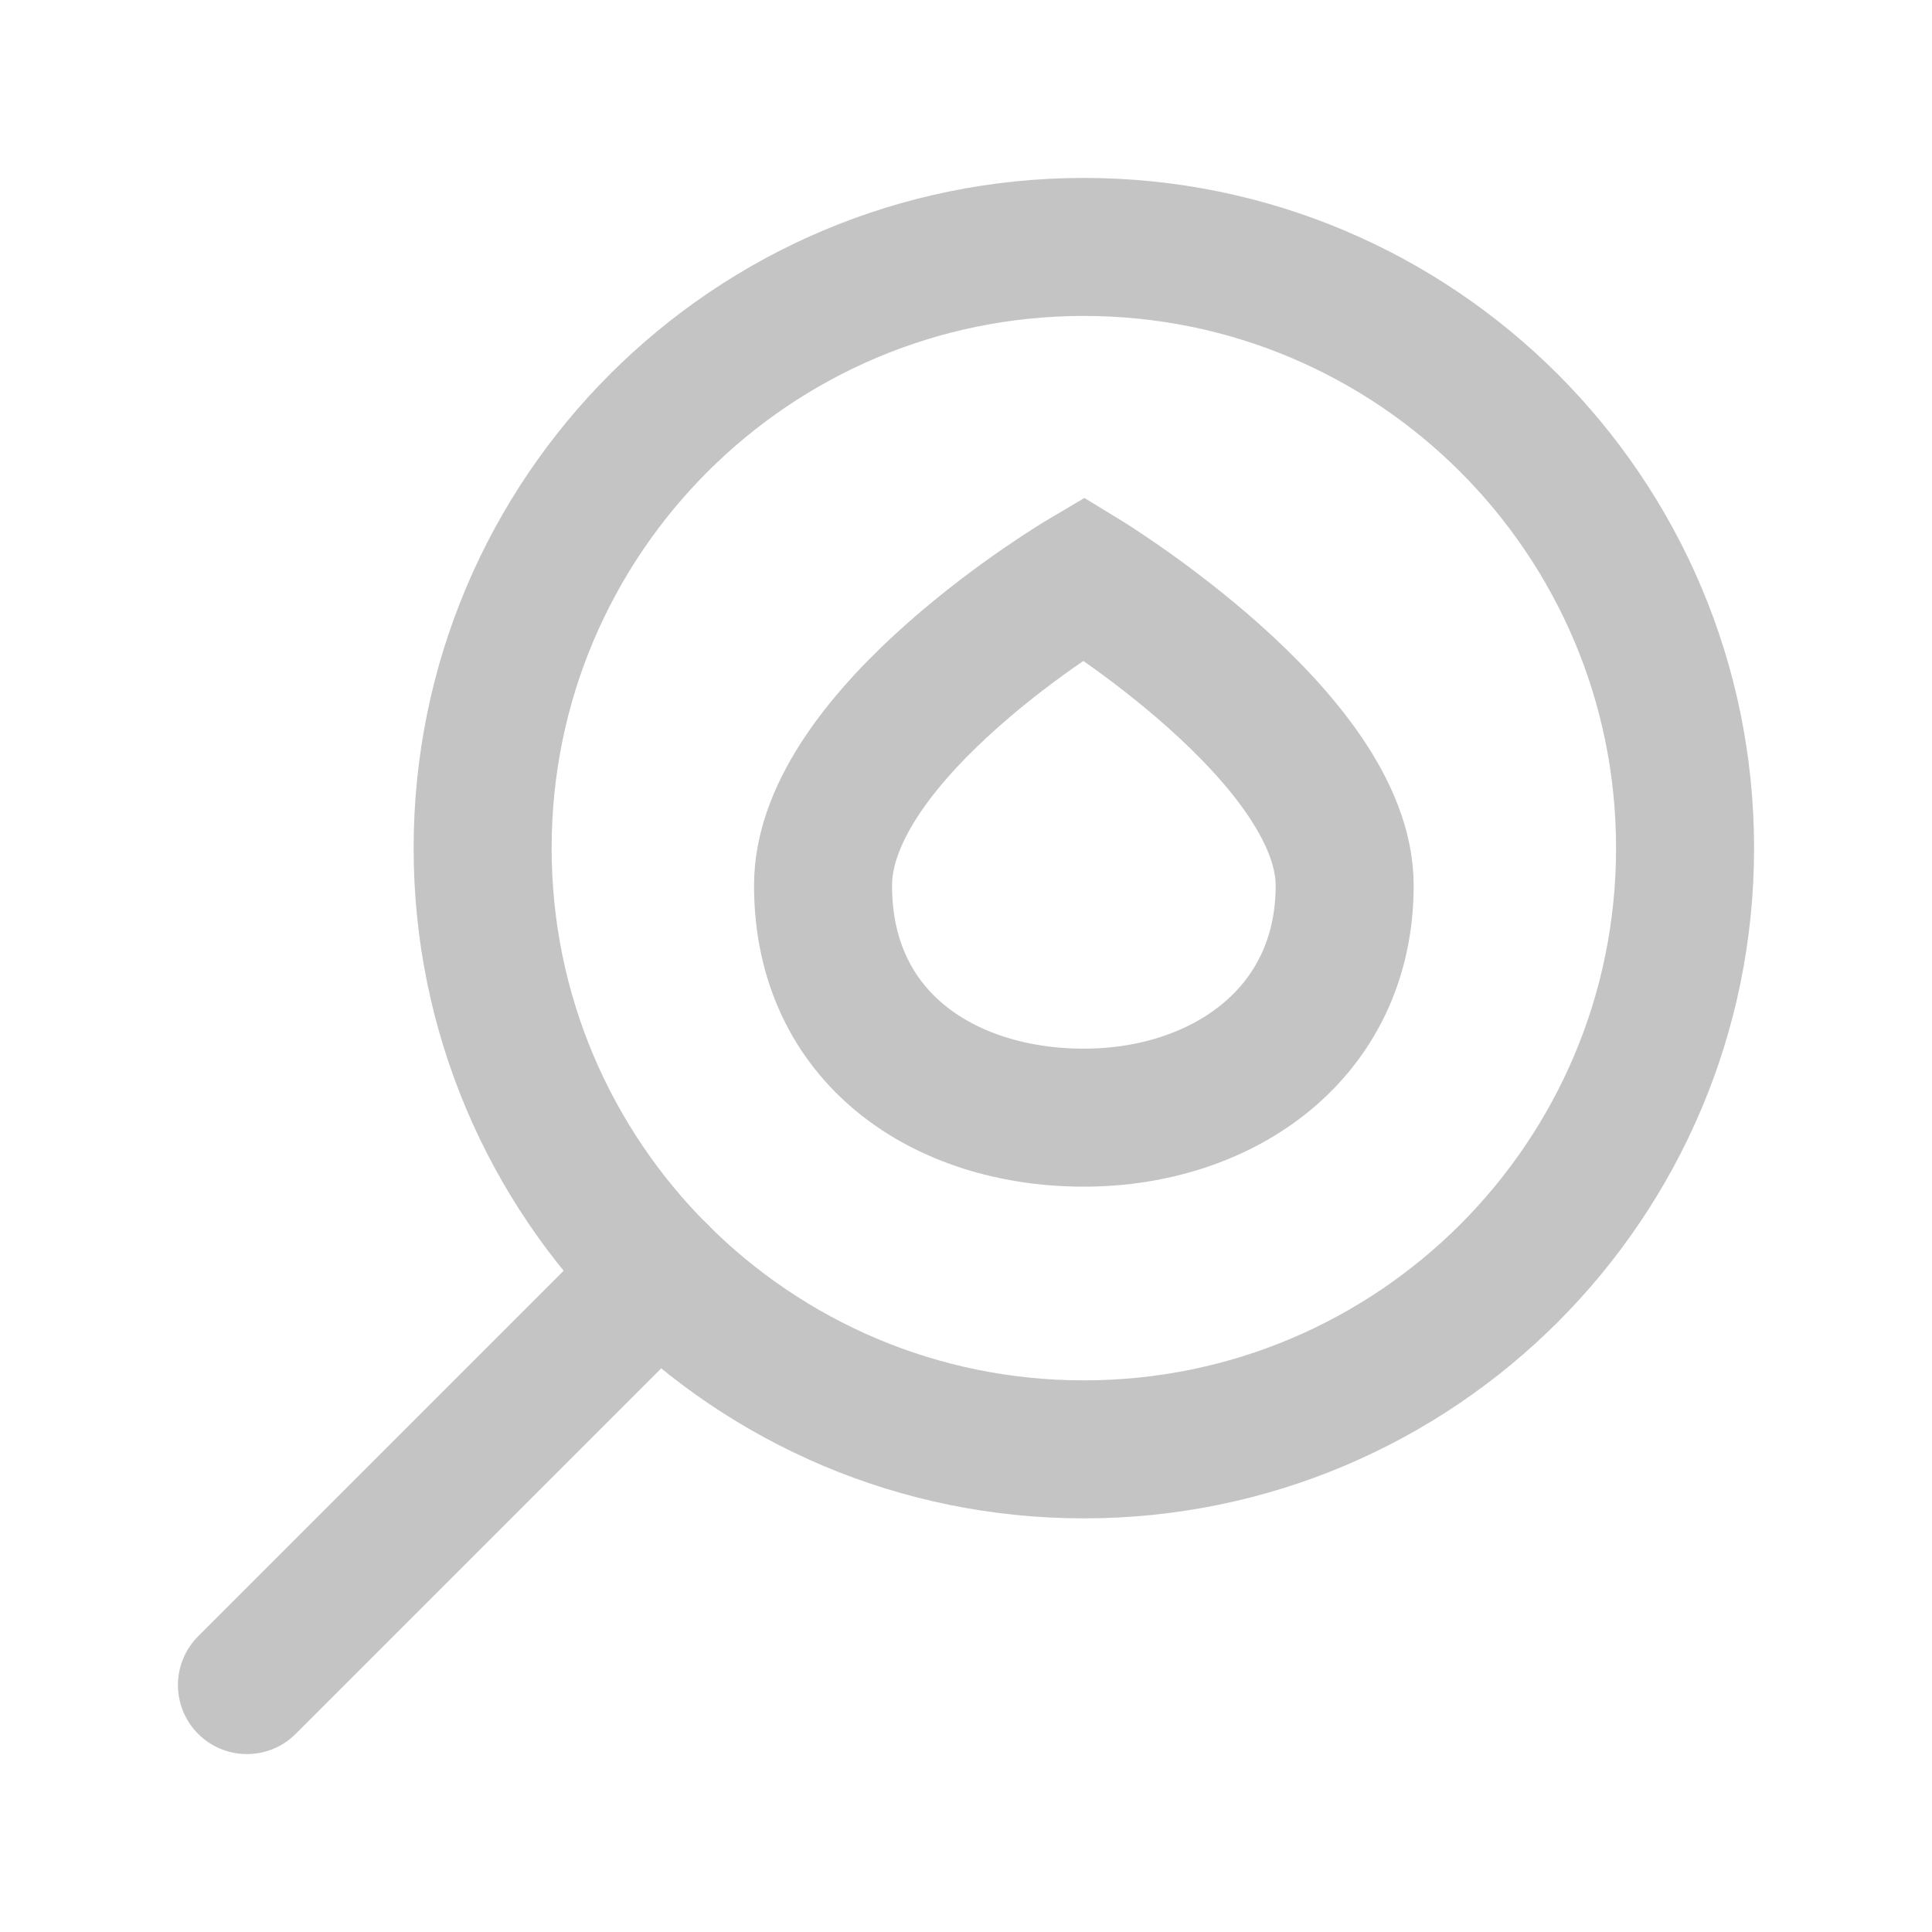
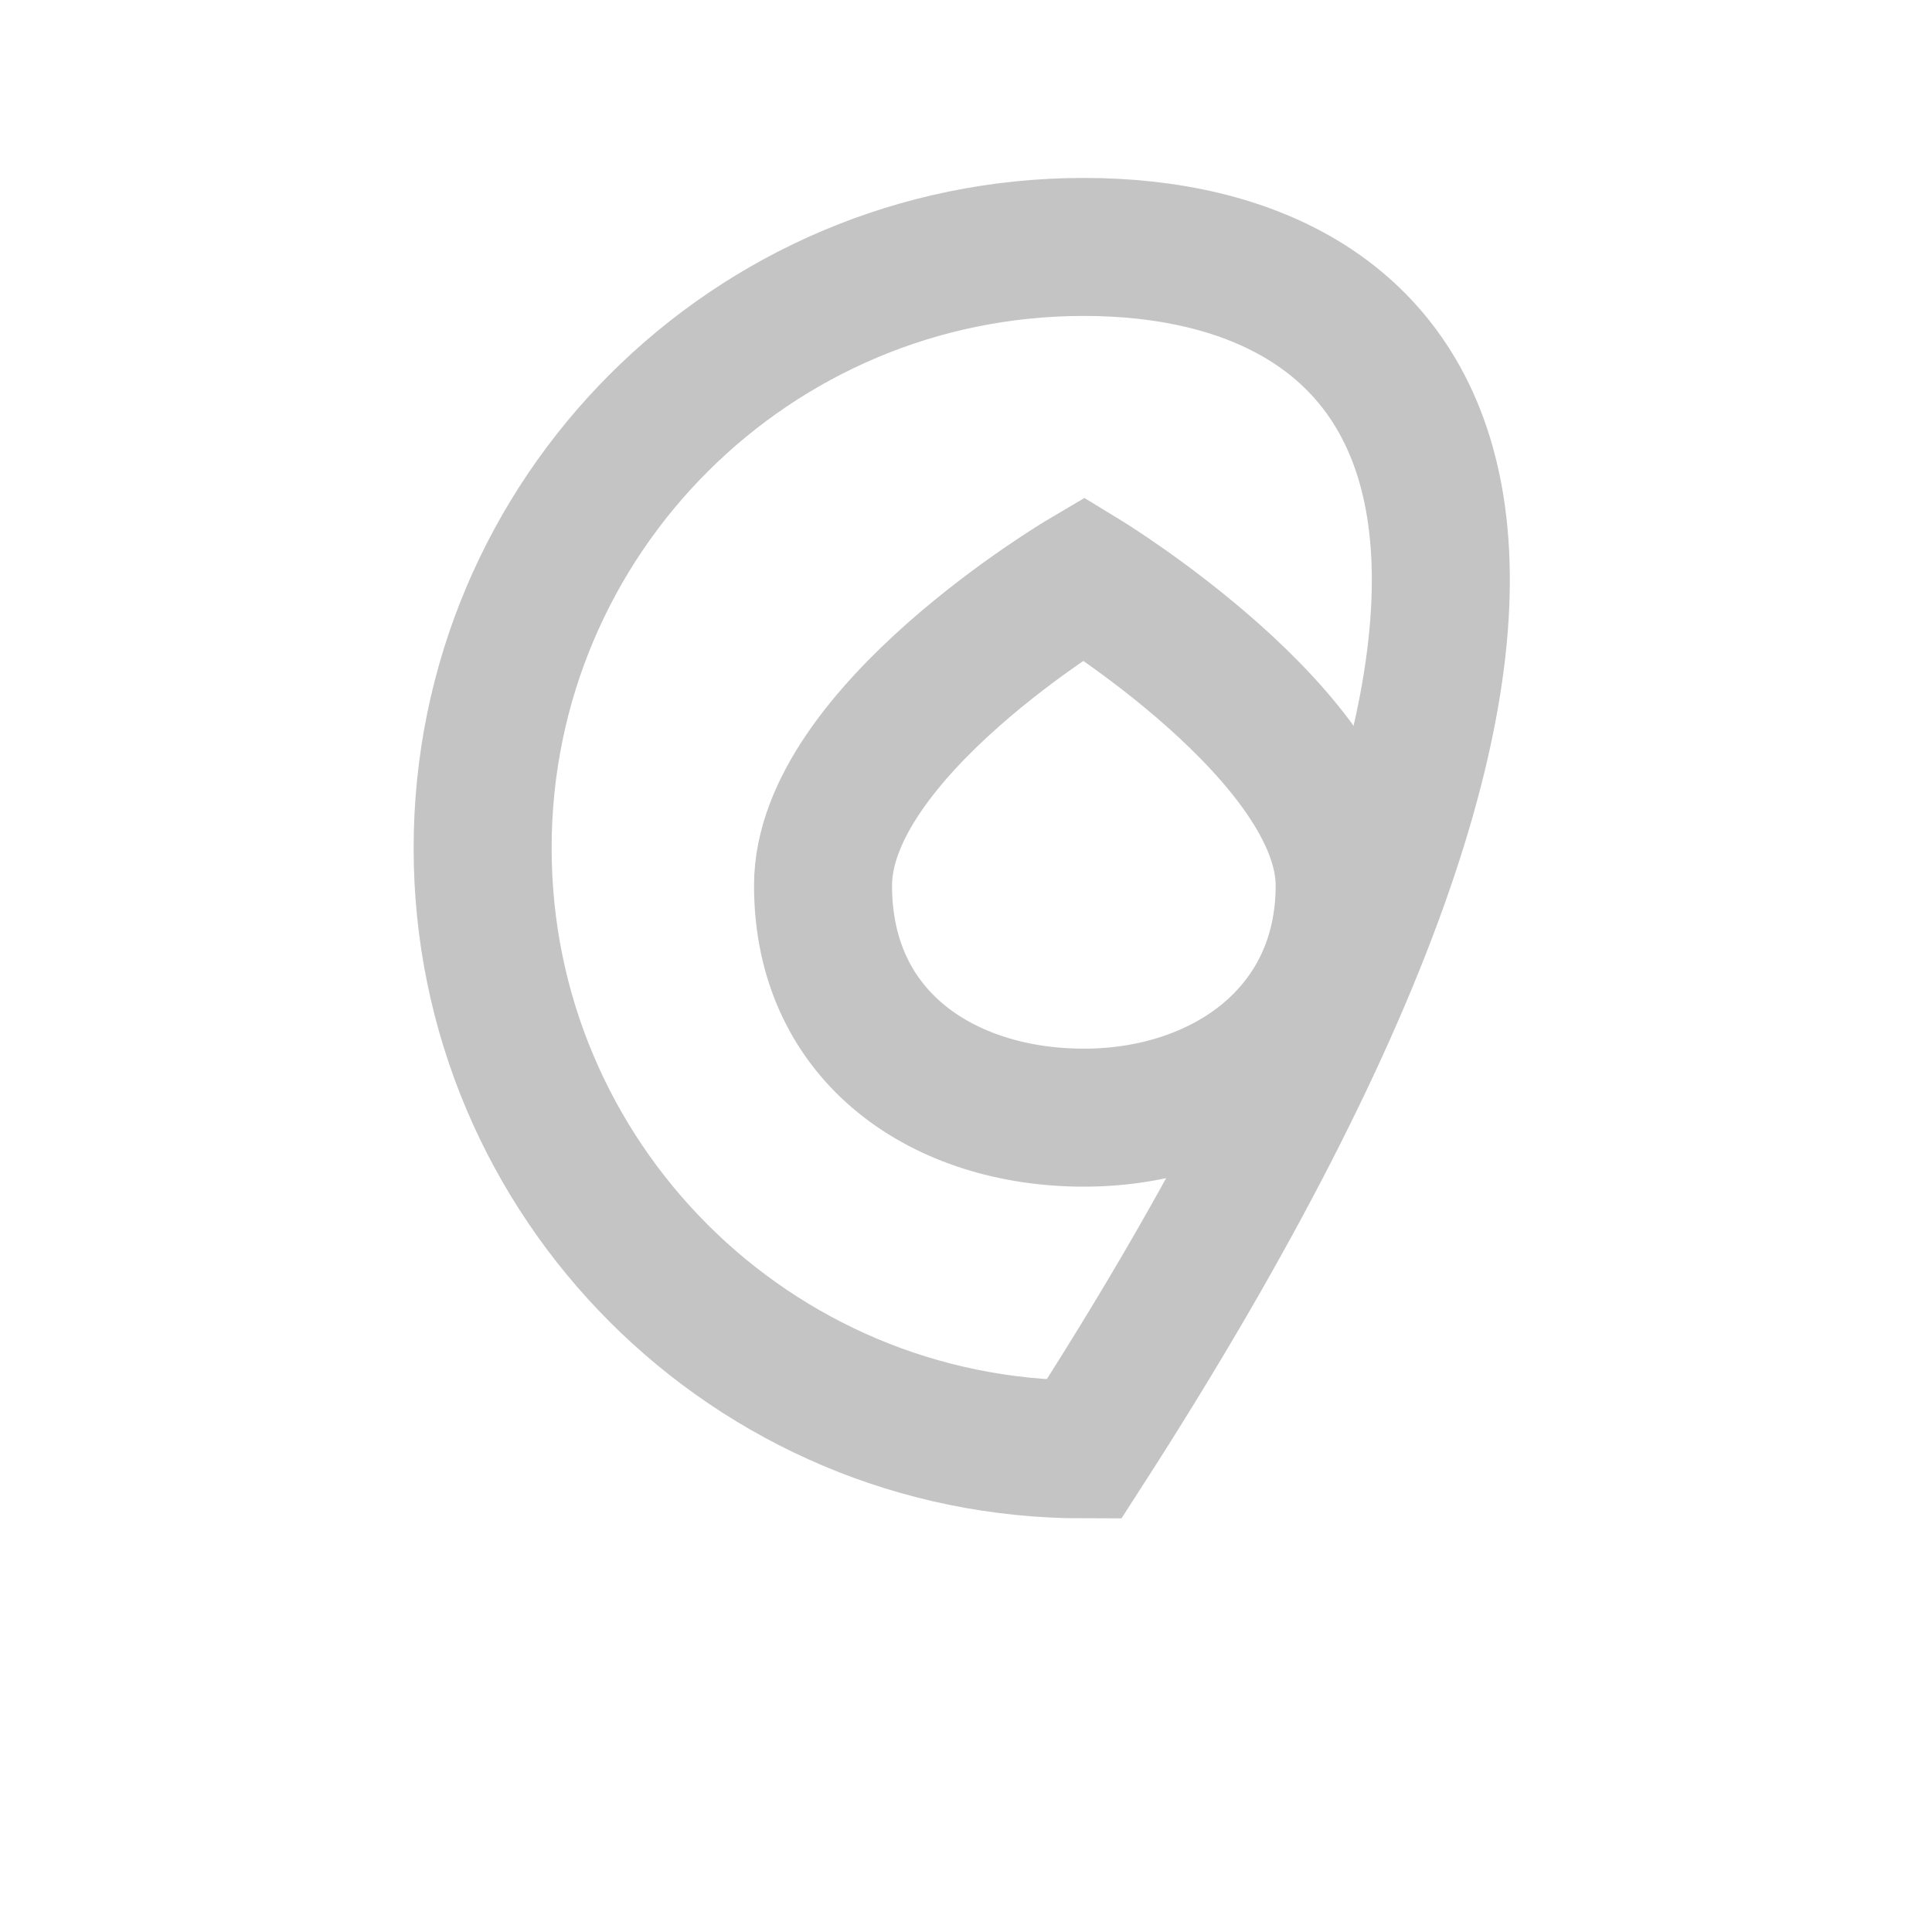
<svg xmlns="http://www.w3.org/2000/svg" width="42" height="42" viewBox="0 0 42 42" fill="none">
-   <path d="M23.562 31.508C30.781 31.508 36.632 25.657 36.632 18.438C36.632 11.219 30.781 5.368 23.562 5.368C16.343 5.368 10.492 11.219 10.492 18.438C10.492 25.657 16.343 31.508 23.562 31.508Z" stroke="#C4C4C4" stroke-width="3" stroke-miterlimit="10" stroke-linecap="round" />
-   <path d="M5.368 36.632L14.322 27.678" stroke="#C4C4C4" stroke-width="3" stroke-miterlimit="10" stroke-linecap="round" />
+   <path d="M23.562 31.508C36.632 11.219 30.781 5.368 23.562 5.368C16.343 5.368 10.492 11.219 10.492 18.438C10.492 25.657 16.343 31.508 23.562 31.508Z" stroke="#C4C4C4" stroke-width="3" stroke-miterlimit="10" stroke-linecap="round" />
  <path d="M23.562 12.575C23.562 12.575 17.892 15.922 17.892 19.249C17.892 22.575 20.542 24.297 23.562 24.297C26.582 24.297 29.232 22.466 29.232 19.249C29.232 16.031 23.562 12.575 23.562 12.575Z" stroke="#C4C4C4" stroke-width="3" stroke-miterlimit="10" stroke-linecap="round" />
</svg>